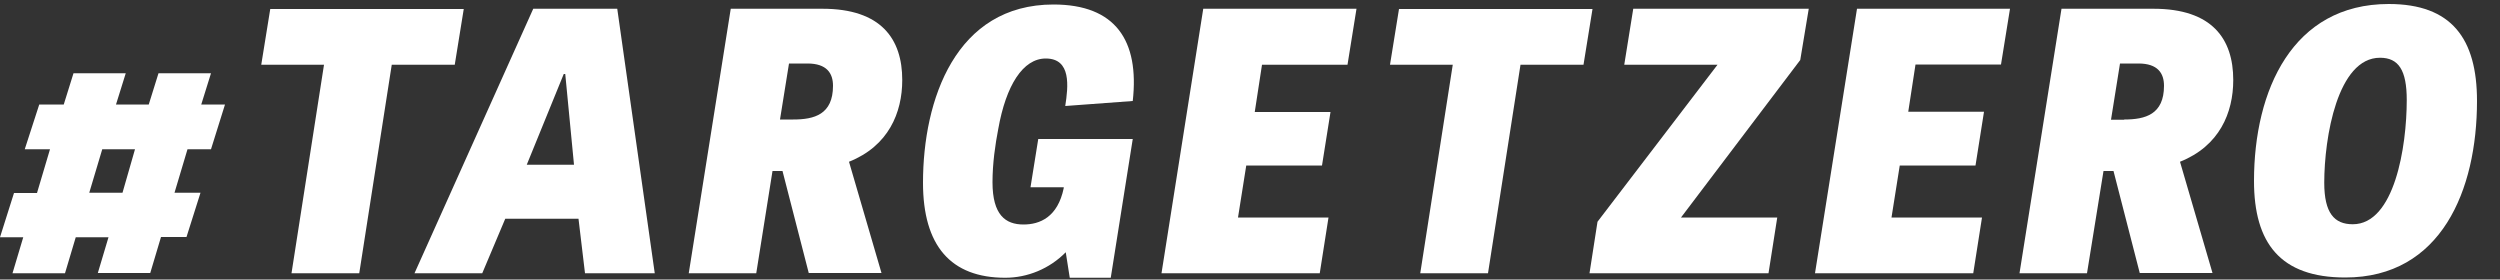
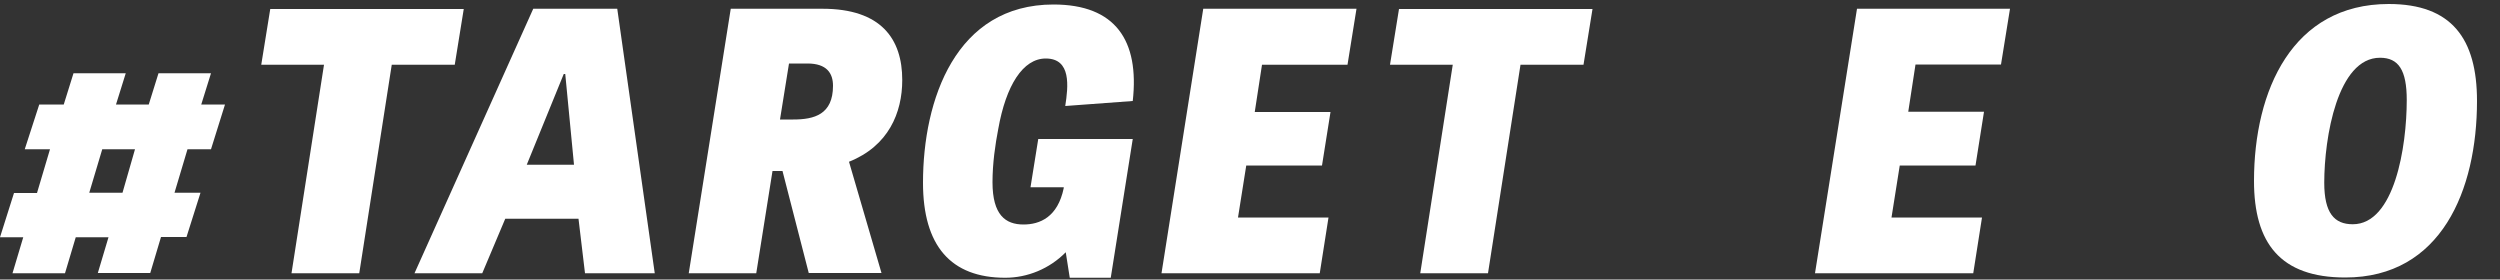
<svg xmlns="http://www.w3.org/2000/svg" version="1.1" id="Layer_1" x="0px" y="0px" viewBox="0 0 1000 111.8" style="enable-background:new 0 0 1000 111.8;" xml:space="preserve">
  <rect x="0" y="0" width="1000" height="111.8" fill="#333333" stroke="none" />
  <style type="text/css">
	.st0{fill:#FFFFFF;}
</style>
  <g>
    <path class="st0" d="M39.1,109.3l4.3-14.4H30.3l-4.3,14.4H5l4.3-14.4H0l5.6-17.7h9.2L20,59.7H9.9l5.8-17.9h9.8l3.9-12.5h20.9   l-3.9,12.5h13.1l3.9-12.5h21l-3.9,12.5h9.5l-5.6,17.9h-9.4l-5.2,17.4h10.4l-5.6,17.7H64.4l-4.3,14.4H39.1z M54,59.7H40.9l-5.2,17.4   H49L54,59.7z" />
    <path class="st0" d="M129.6,25.9h-25.1l3.6-22.3h77.4l-3.6,22.3h-25.2l-13,83.4h-27.1L129.6,25.9z" />
    <path class="st0" d="M246.9,3.5l15,105.8H234l-2.6-21.8h-29.3l-9.2,21.8h-27.1L213.3,3.5H246.9z M225.5,29.6l-14.8,36.3h18.9   l-3.5-36.3H225.5z" />
    <path class="st0" d="M302.5,109.3h-27L292.3,3.5H329c23.5,0,31.9,12.1,31.9,28.5c0,13.1-5.5,26.4-21.3,32.7l13,44.5h-29.1   l-10.5-40.8h-4L302.5,109.3z M317.3,47.8c8.4,0,15.9-2,15.9-13.5c0-5-2.5-8.9-10.2-8.9h-7.4L312,47.8H317.3z" />
    <path class="st0" d="M415.3,55.6h37.8l-8.8,55.5h-16.4l-1.6-10.2c-6.5,6.6-15.3,10.2-24.2,10.2c-21.8,0-32.9-12.8-32.9-38   c0-33.3,13.1-71.3,52.2-71.3c24.8,0,34.4,14.4,31.7,38.6l-27,2c1.2-7.8,2.5-19-7.8-19c-9.1,0-15.9,10.7-19,28.2   c-1.2,6.2-2.3,13.7-2.3,21.3c0,13.1,5.2,16.9,12.4,16.9c6.5,0,13.7-2.9,16.1-14.6v-0.3h-13.3L415.3,55.6z" />
    <path class="st0" d="M528.8,66.2h-30.3L495.2,87h36.2l-3.5,22.3h-63.3L481.3,3.5h61.3L539,25.9h-34.2l-2.9,18.9h30.3L528.8,66.2z" />
    <path class="st0" d="M581.1,25.9H556l3.6-22.3H637l-3.6,22.3h-25.2l-13,83.4h-27.1L581.1,25.9z" />
-     <path class="st0" d="M653.3,3.5h70.2L720.1,24l-47.7,63h38.5l-3.5,22.3h-71.6l3.2-20.6l48-62.8h-37.3L653.3,3.5z" />
    <path class="st0" d="M790.2,66.2h-30.3L756.6,87h36.2l-3.5,22.3H726L742.8,3.5H804l-3.6,22.3h-34.2l-2.9,18.9h30.3L790.2,66.2z" />
-     <path class="st0" d="M834.8,109.3h-27L824.6,3.5h36.8c23.5,0,31.9,12.1,31.9,28.5c0,13.1-5.5,26.4-21.3,32.7l13,44.5h-29.1   l-10.5-40.8h-4L834.8,109.3z M849.7,47.8c8.4,0,15.9-2,15.9-13.5c0-5-2.5-8.9-10.2-8.9H848l-3.6,22.5H849.7z" />
    <path class="st0" d="M901.6,72.4c0-36.3,15.4-70.8,53.9-70.8c25.1,0,35.3,13.8,35.3,38.8c0,35.6-14.3,70.6-52.7,70.6   C912.1,111,901.6,97.2,901.6,72.4z M962.7,40c0-12-3.3-16.9-10.7-16.9c-17,0-22.3,31.9-22.3,50c0,12.1,4,16.6,11.4,16.6   C957.8,89.7,962.7,58.7,962.7,40z" />
  </g>
</svg>